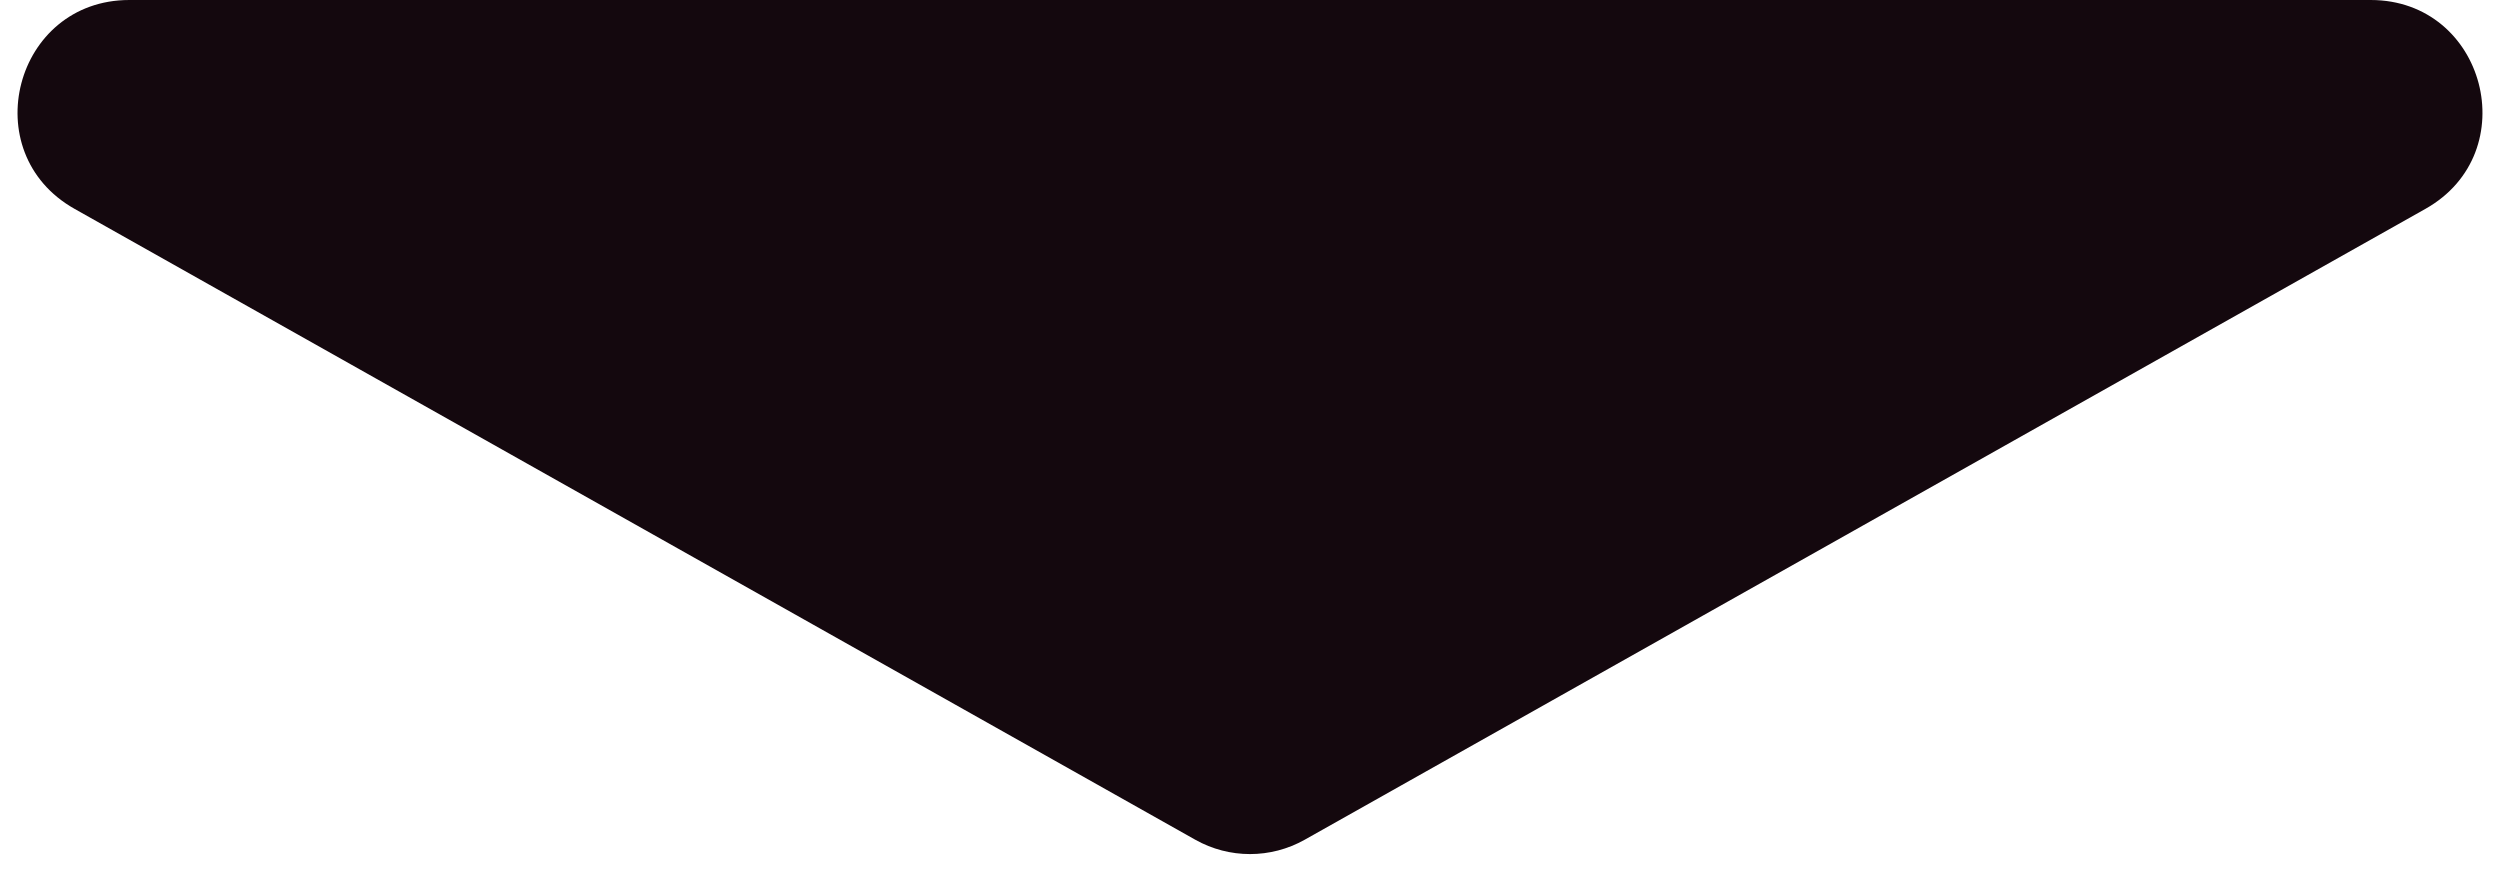
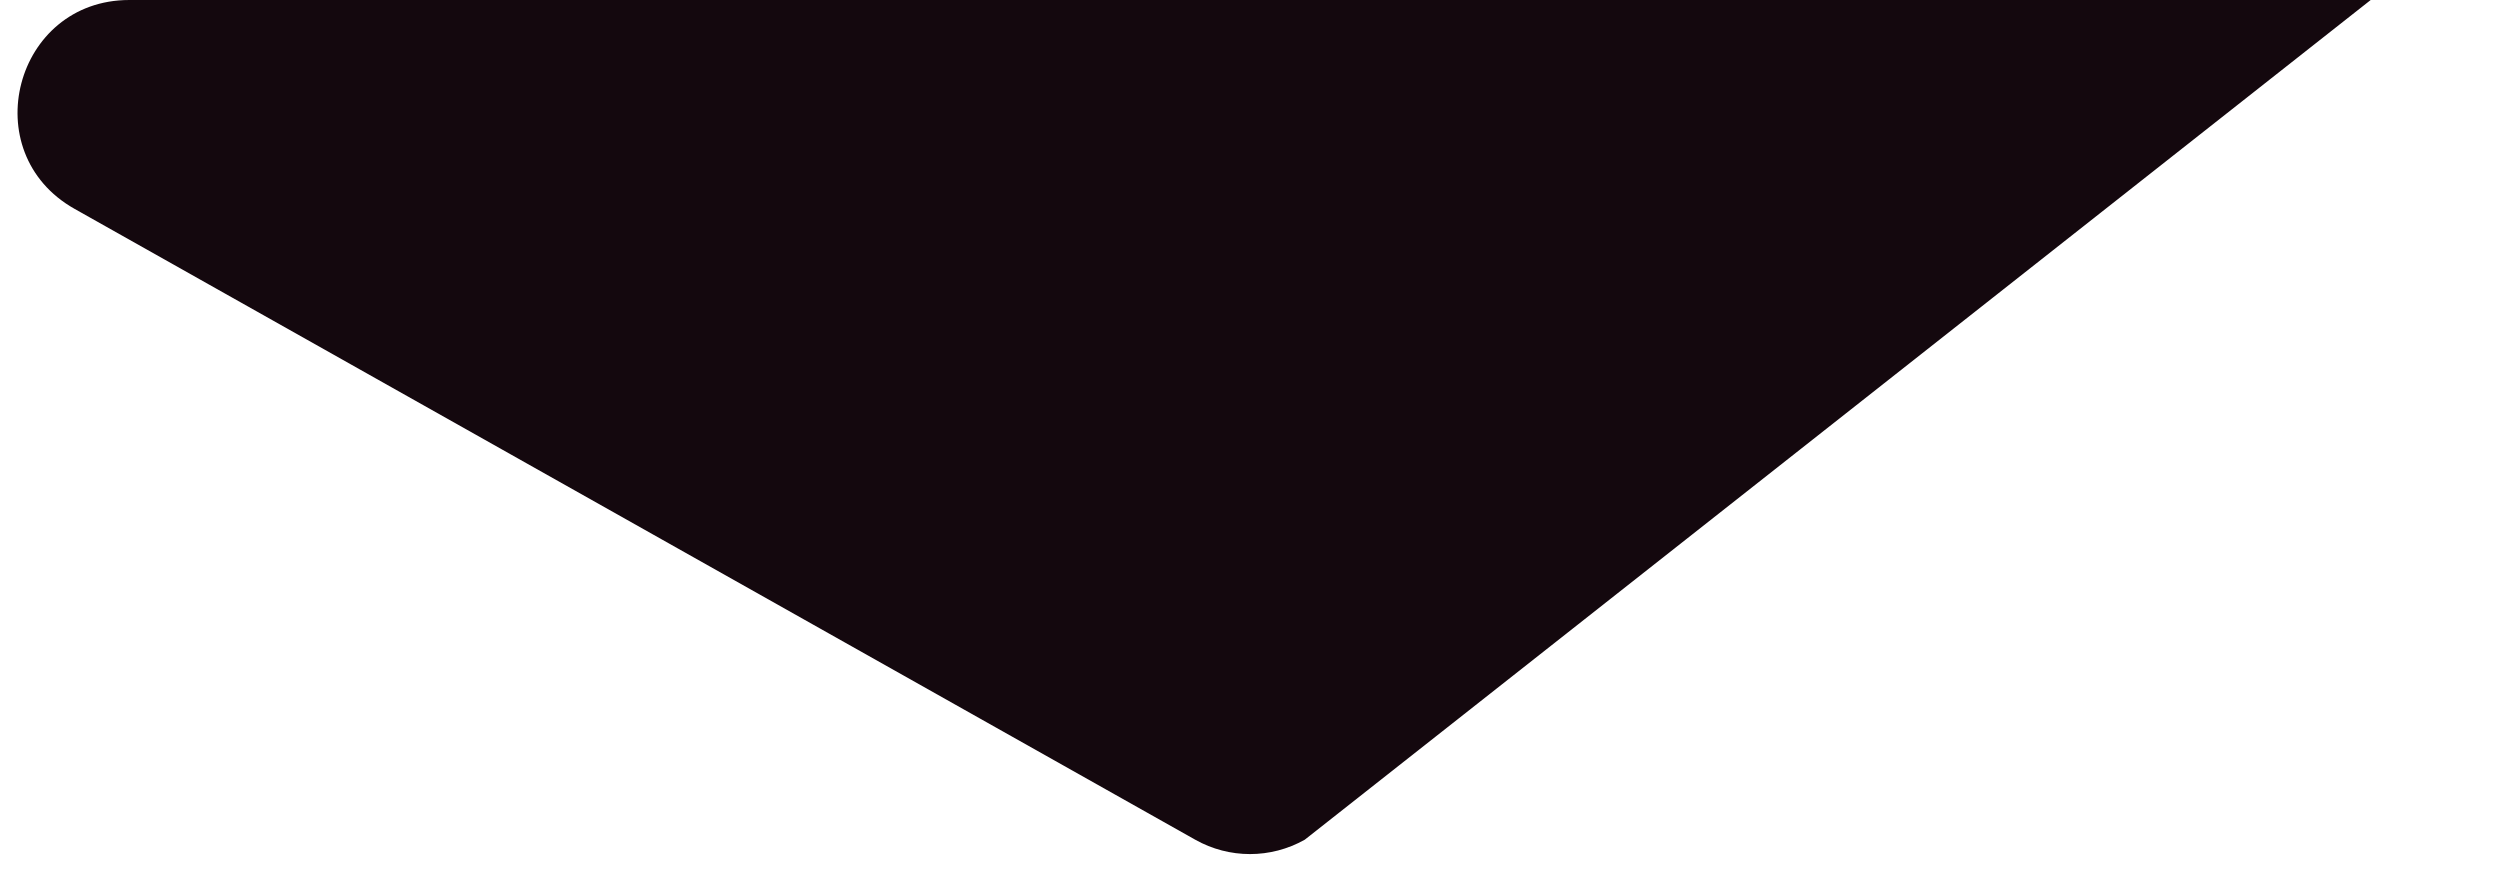
<svg xmlns="http://www.w3.org/2000/svg" width="112" height="39" viewBox="0 0 112 39" fill="none">
-   <path d="M58.453 37.619C56.93 38.477 55.07 38.477 53.547 37.619L3.341 9.357C-1.142 6.834 0.649 -3.88688e-07 5.793 6.10503e-08L106.207 8.83949e-06C111.351 9.28923e-06 113.142 6.834 108.659 9.357L58.453 37.619Z" fill="#14080E" />
+   <path d="M58.453 37.619C56.93 38.477 55.07 38.477 53.547 37.619L3.341 9.357C-1.142 6.834 0.649 -3.88688e-07 5.793 6.10503e-08L106.207 8.83949e-06L58.453 37.619Z" fill="#14080E" />
</svg>